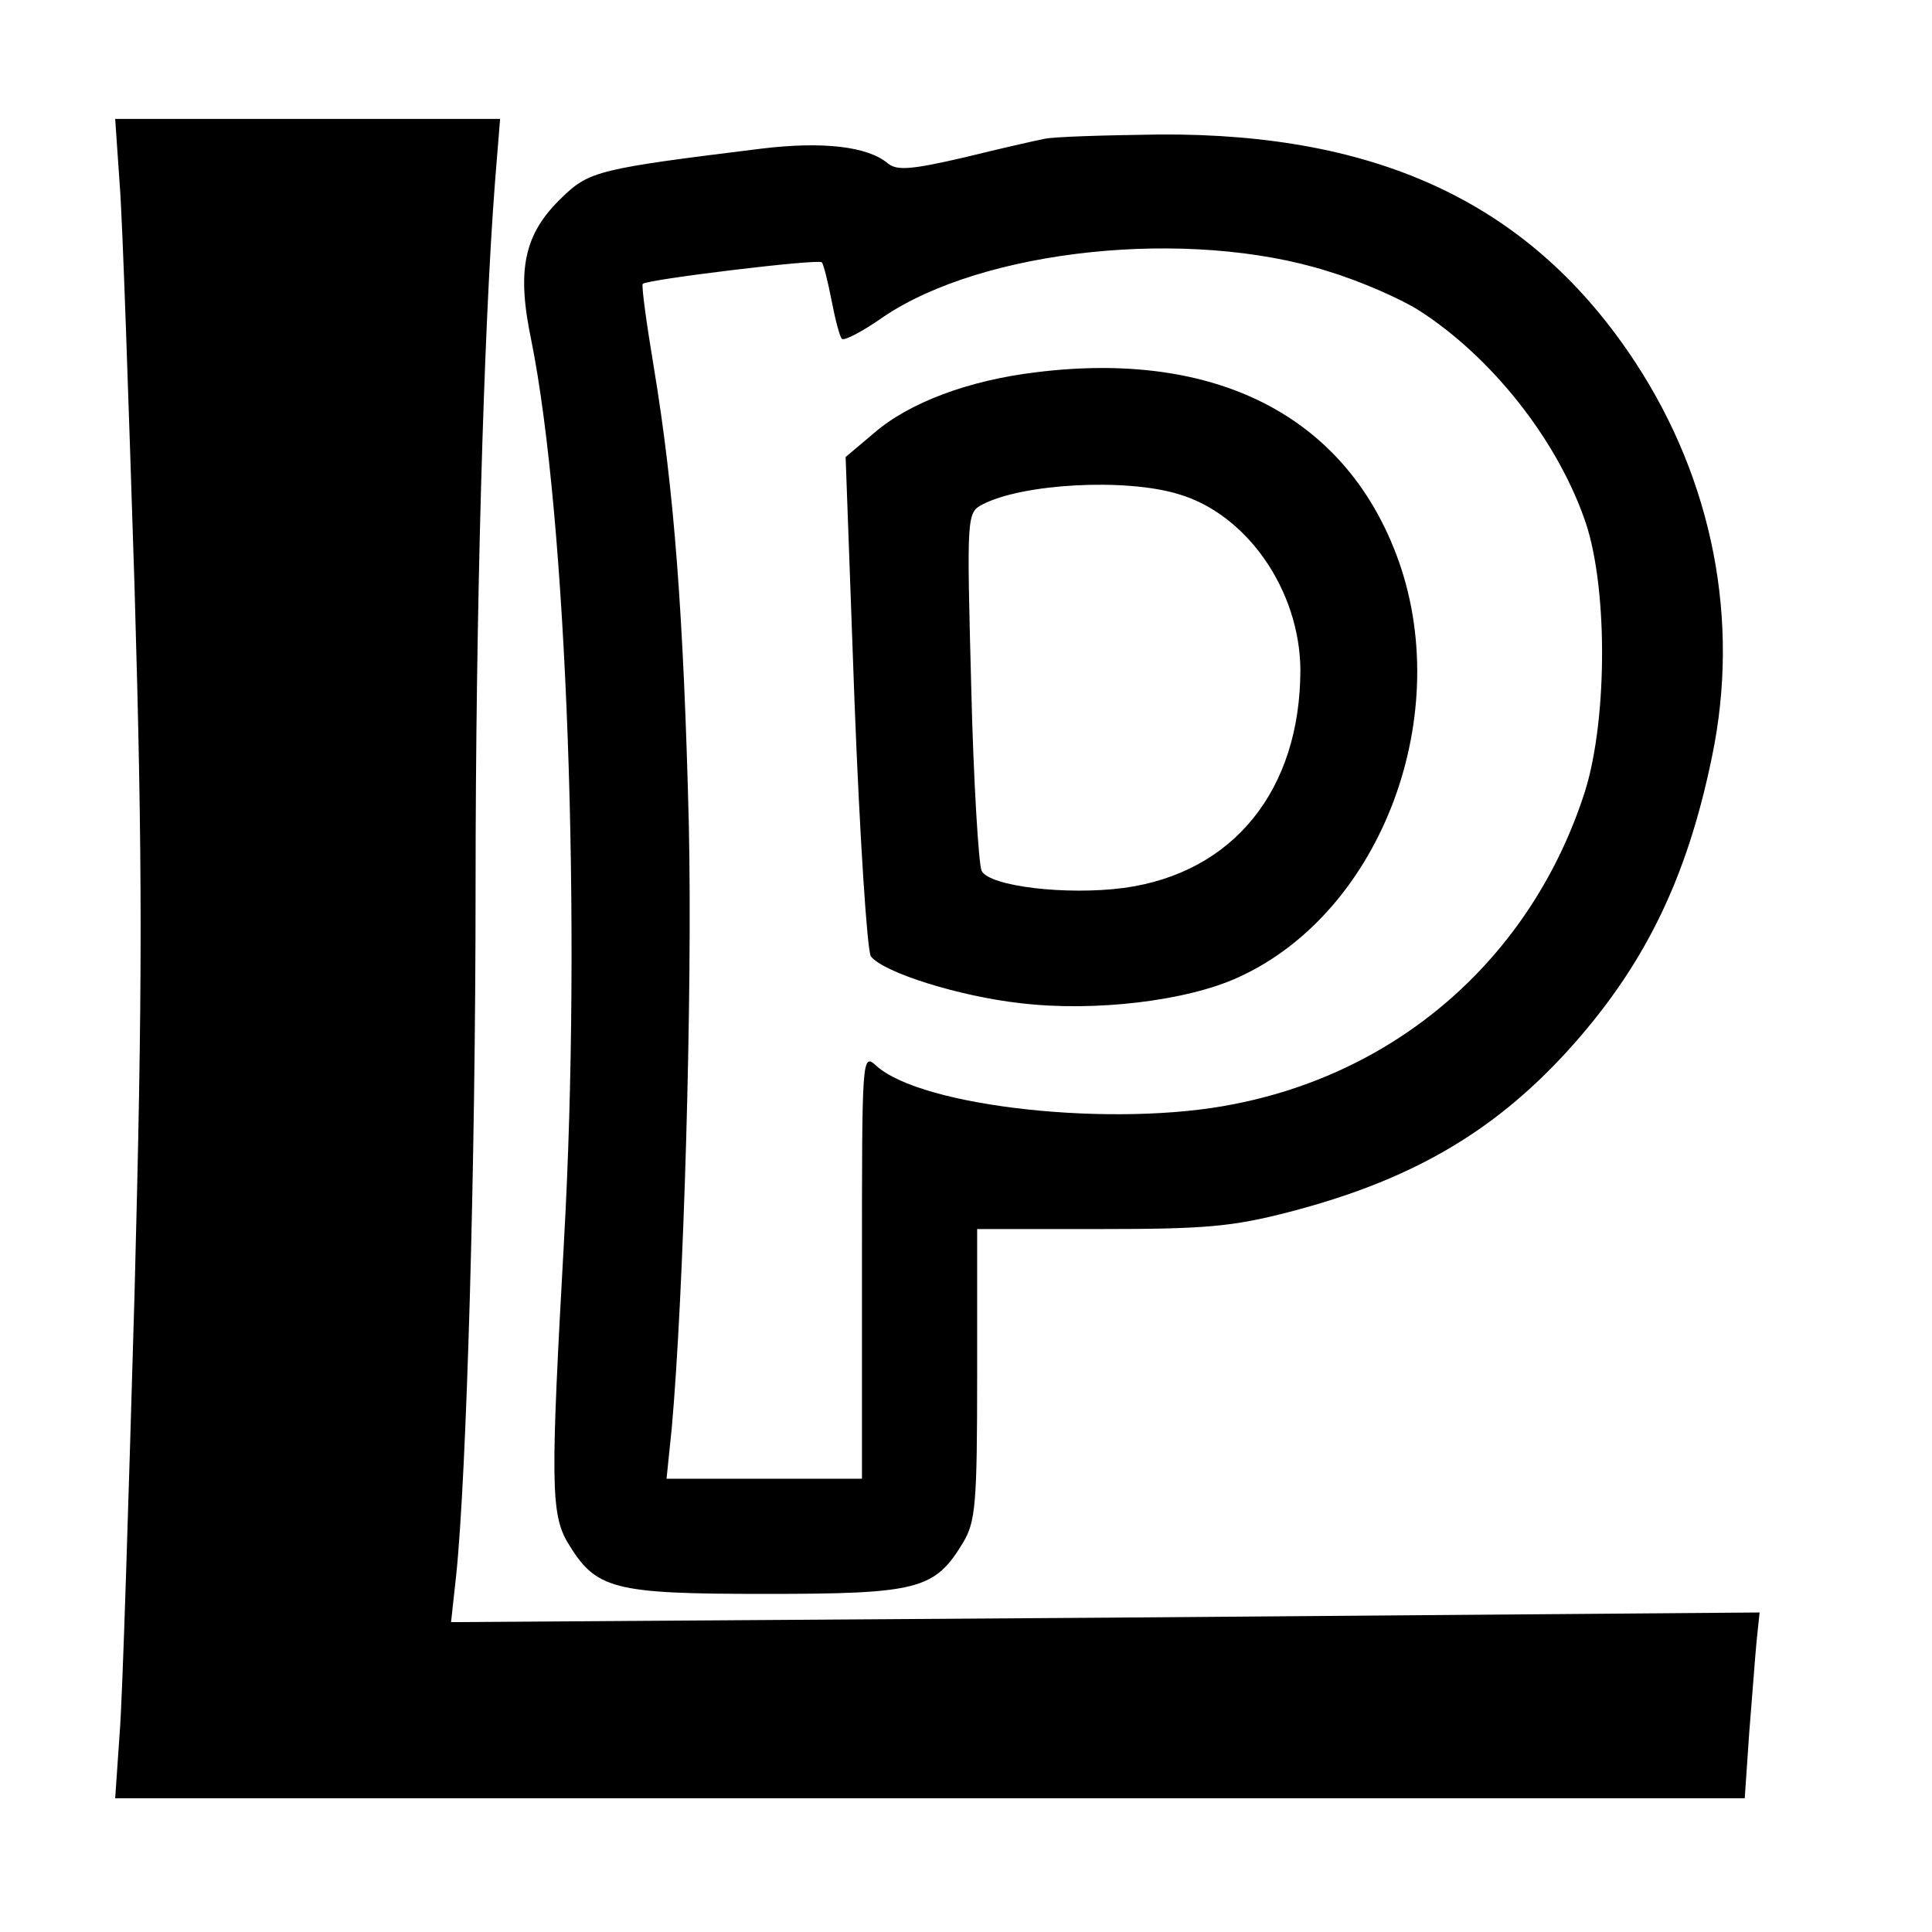
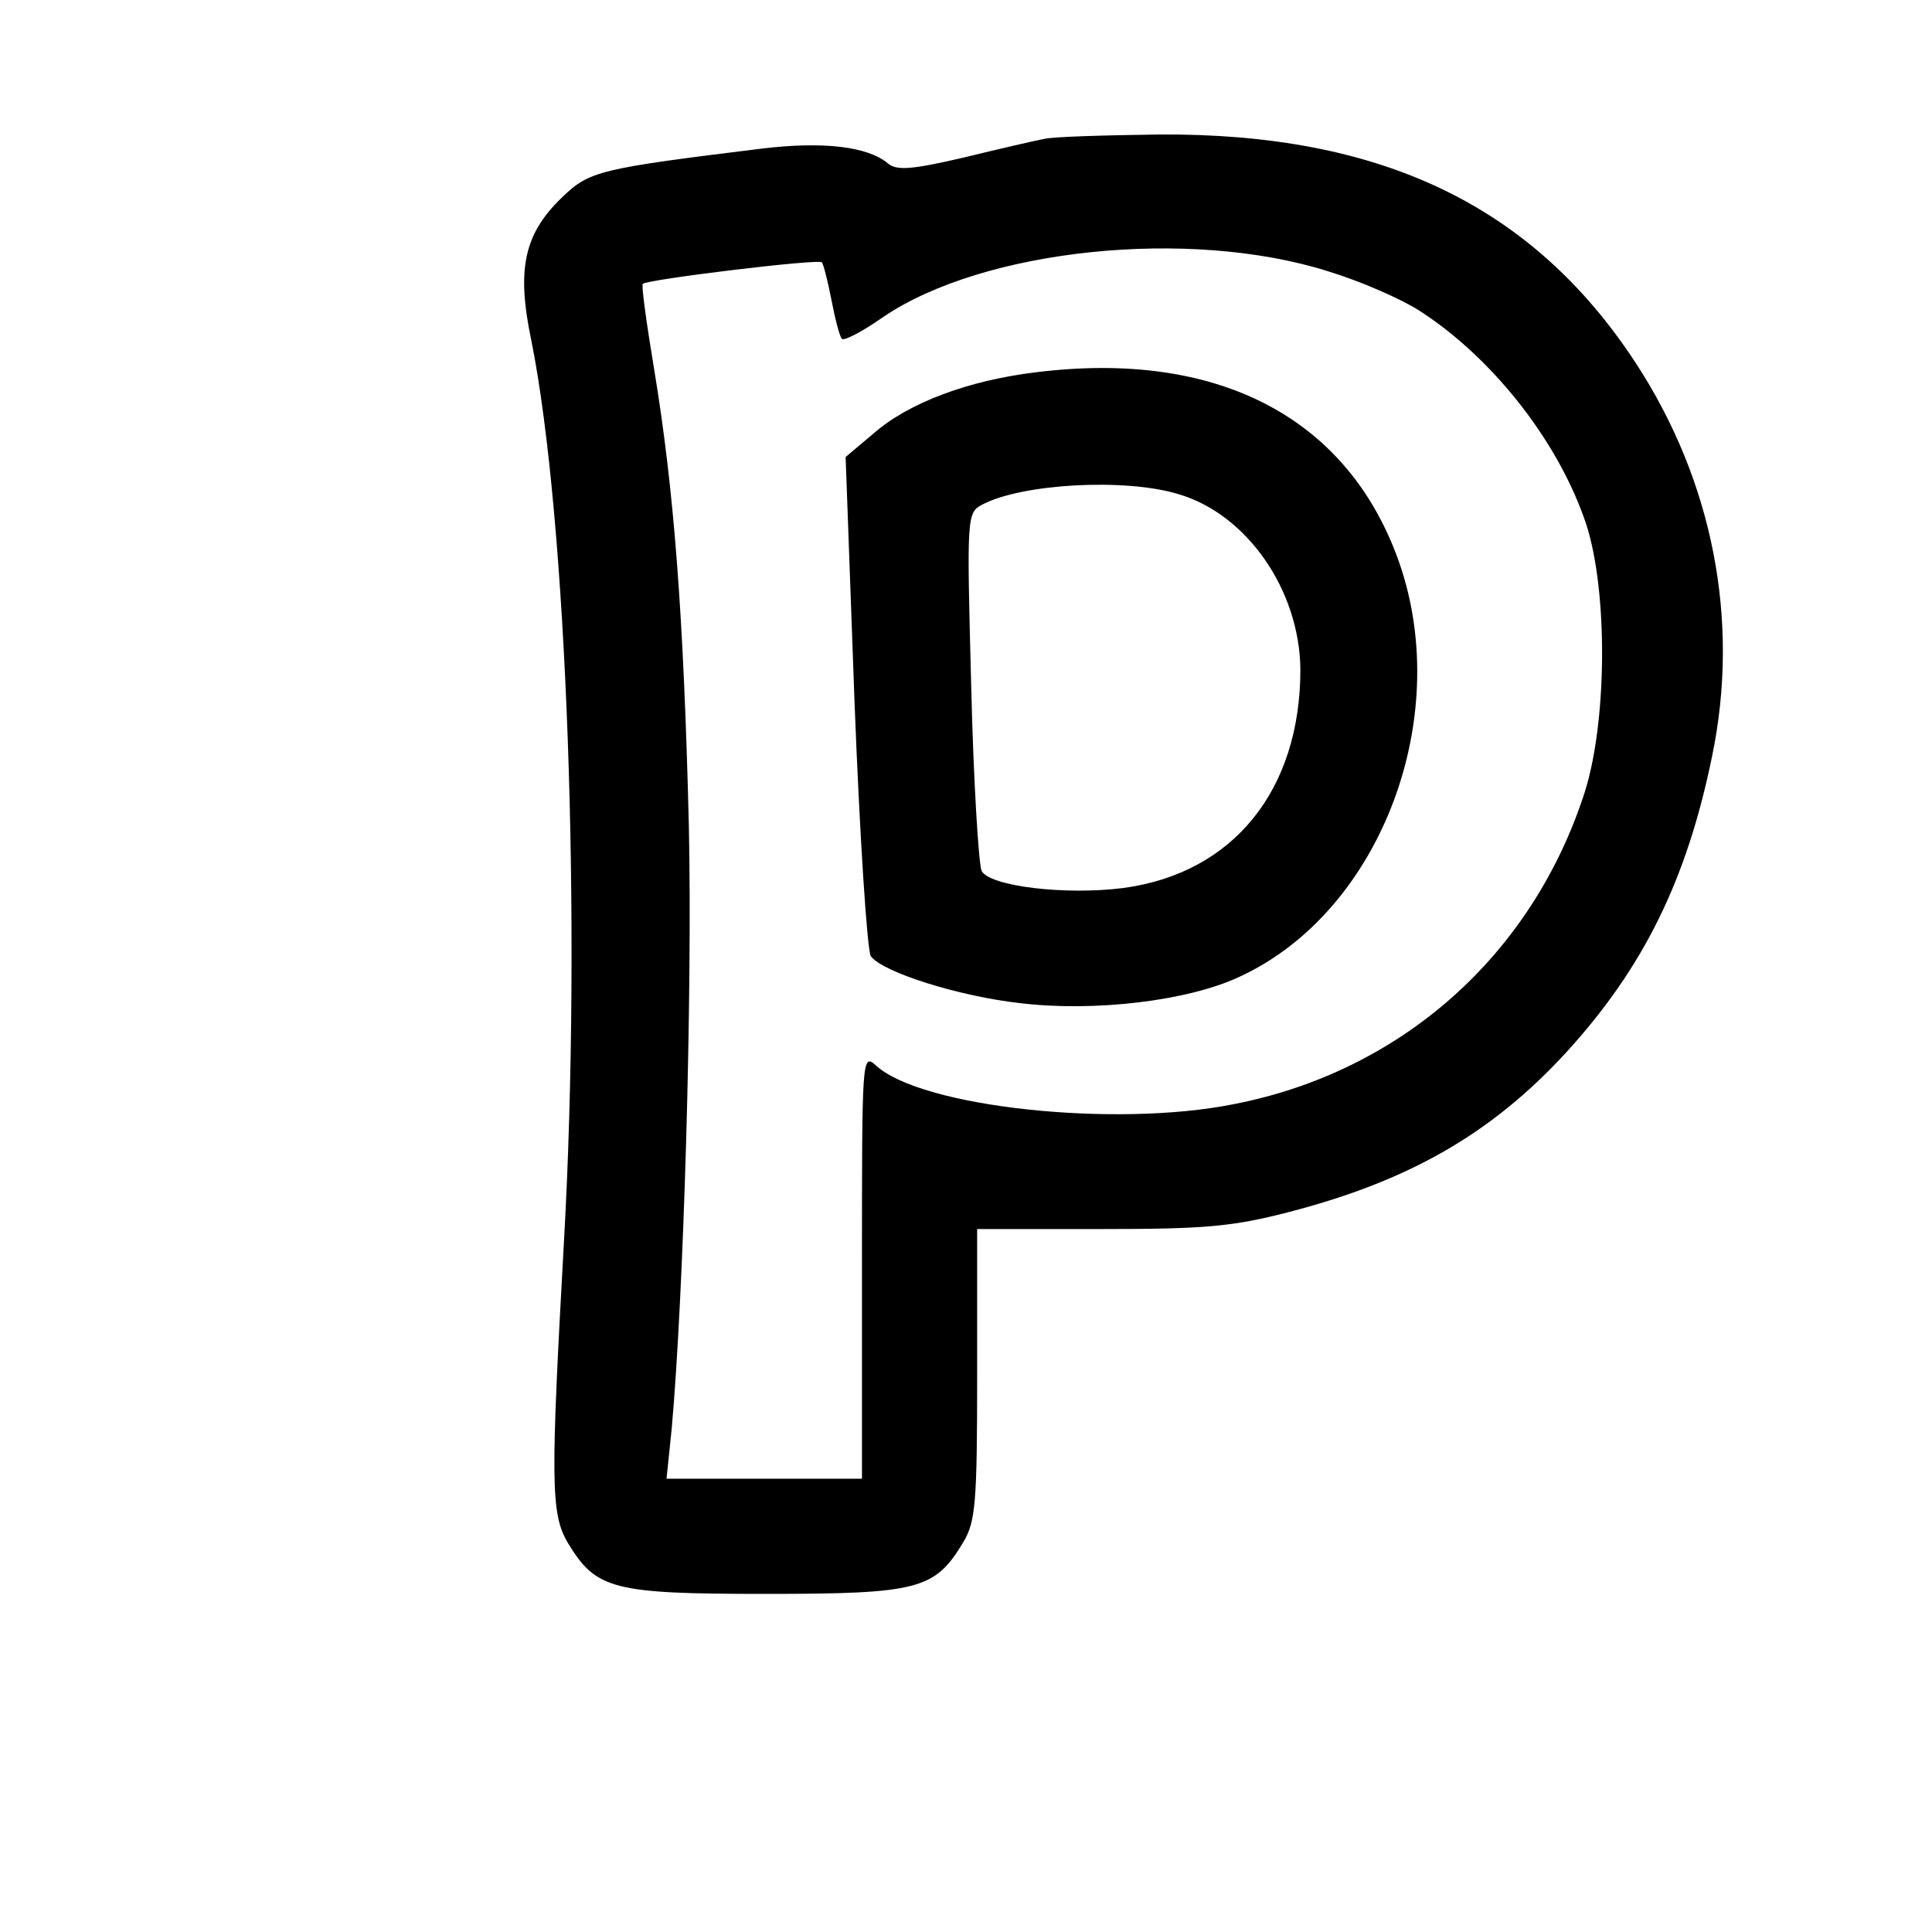
<svg xmlns="http://www.w3.org/2000/svg" version="1.0" width="260pt" height="260pt" viewBox="0 0 260 260" preserveAspectRatio="xMidYMid meet">
  <g transform="translate(0,260) scale(0.1,-0.1)" fill="#000000" stroke="none">
-     <path d="M161 2353 c4 -49 12 -292 20 -541 11 -376 11 -537 0 -955 -8 -276 -16 -541 -20 -590 l-6 -87 1097 0 1096 0 6 88 c4 48 8 104 10 124 l4 38 -880 -7 -881 -6 7 64 c14 136 26 550 26 924 0 369 11 753 26 948 l7 87 -259 0 -259 0 6 -87z" />
    <path d="M1405 2413 c-11 -2 -59 -13 -108 -25 -69 -16 -90 -18 -102 -8 -27 23 -88 30 -170 20 -219 -27 -232 -30 -269 -66 -51 -49 -61 -97 -41 -192 48 -239 68 -785 44 -1212 -18 -323 -18 -367 5 -406 38 -63 60 -69 266 -69 206 0 228 6 266 69 17 28 19 53 19 226 l0 196 165 0 c141 0 178 3 255 23 162 42 273 106 373 215 104 114 162 232 196 398 38 183 1 371 -103 530 -139 212 -343 309 -641 307 -74 -1 -144 -3 -155 -6z m382 -178 c43 -13 98 -37 123 -53 95 -61 182 -169 221 -277 33 -87 33 -271 2 -370 -70 -219 -246 -377 -473 -421 -160 -32 -420 -4 -481 52 -19 17 -19 12 -19 -269 l0 -287 -131 0 -132 0 7 68 c16 178 28 582 23 812 -7 284 -20 452 -47 615 -10 60 -17 111 -15 113 6 6 237 34 241 29 2 -2 8 -25 13 -51 5 -26 11 -49 14 -52 3 -3 28 10 55 29 135 92 412 121 599 62z" />
    <path d="M1394 2099 c-91 -11 -171 -41 -218 -82 l-38 -32 12 -330 c7 -181 17 -335 22 -342 17 -22 120 -54 201 -63 100 -12 225 3 294 35 193 88 293 356 212 569 -71 187 -244 275 -485 245z m192 -164 c92 -27 163 -129 164 -236 0 -162 -90 -274 -238 -294 -77 -10 -180 2 -191 23 -4 9 -11 122 -14 249 -6 229 -6 233 15 244 53 28 192 36 264 14z" />
  </g>
</svg>